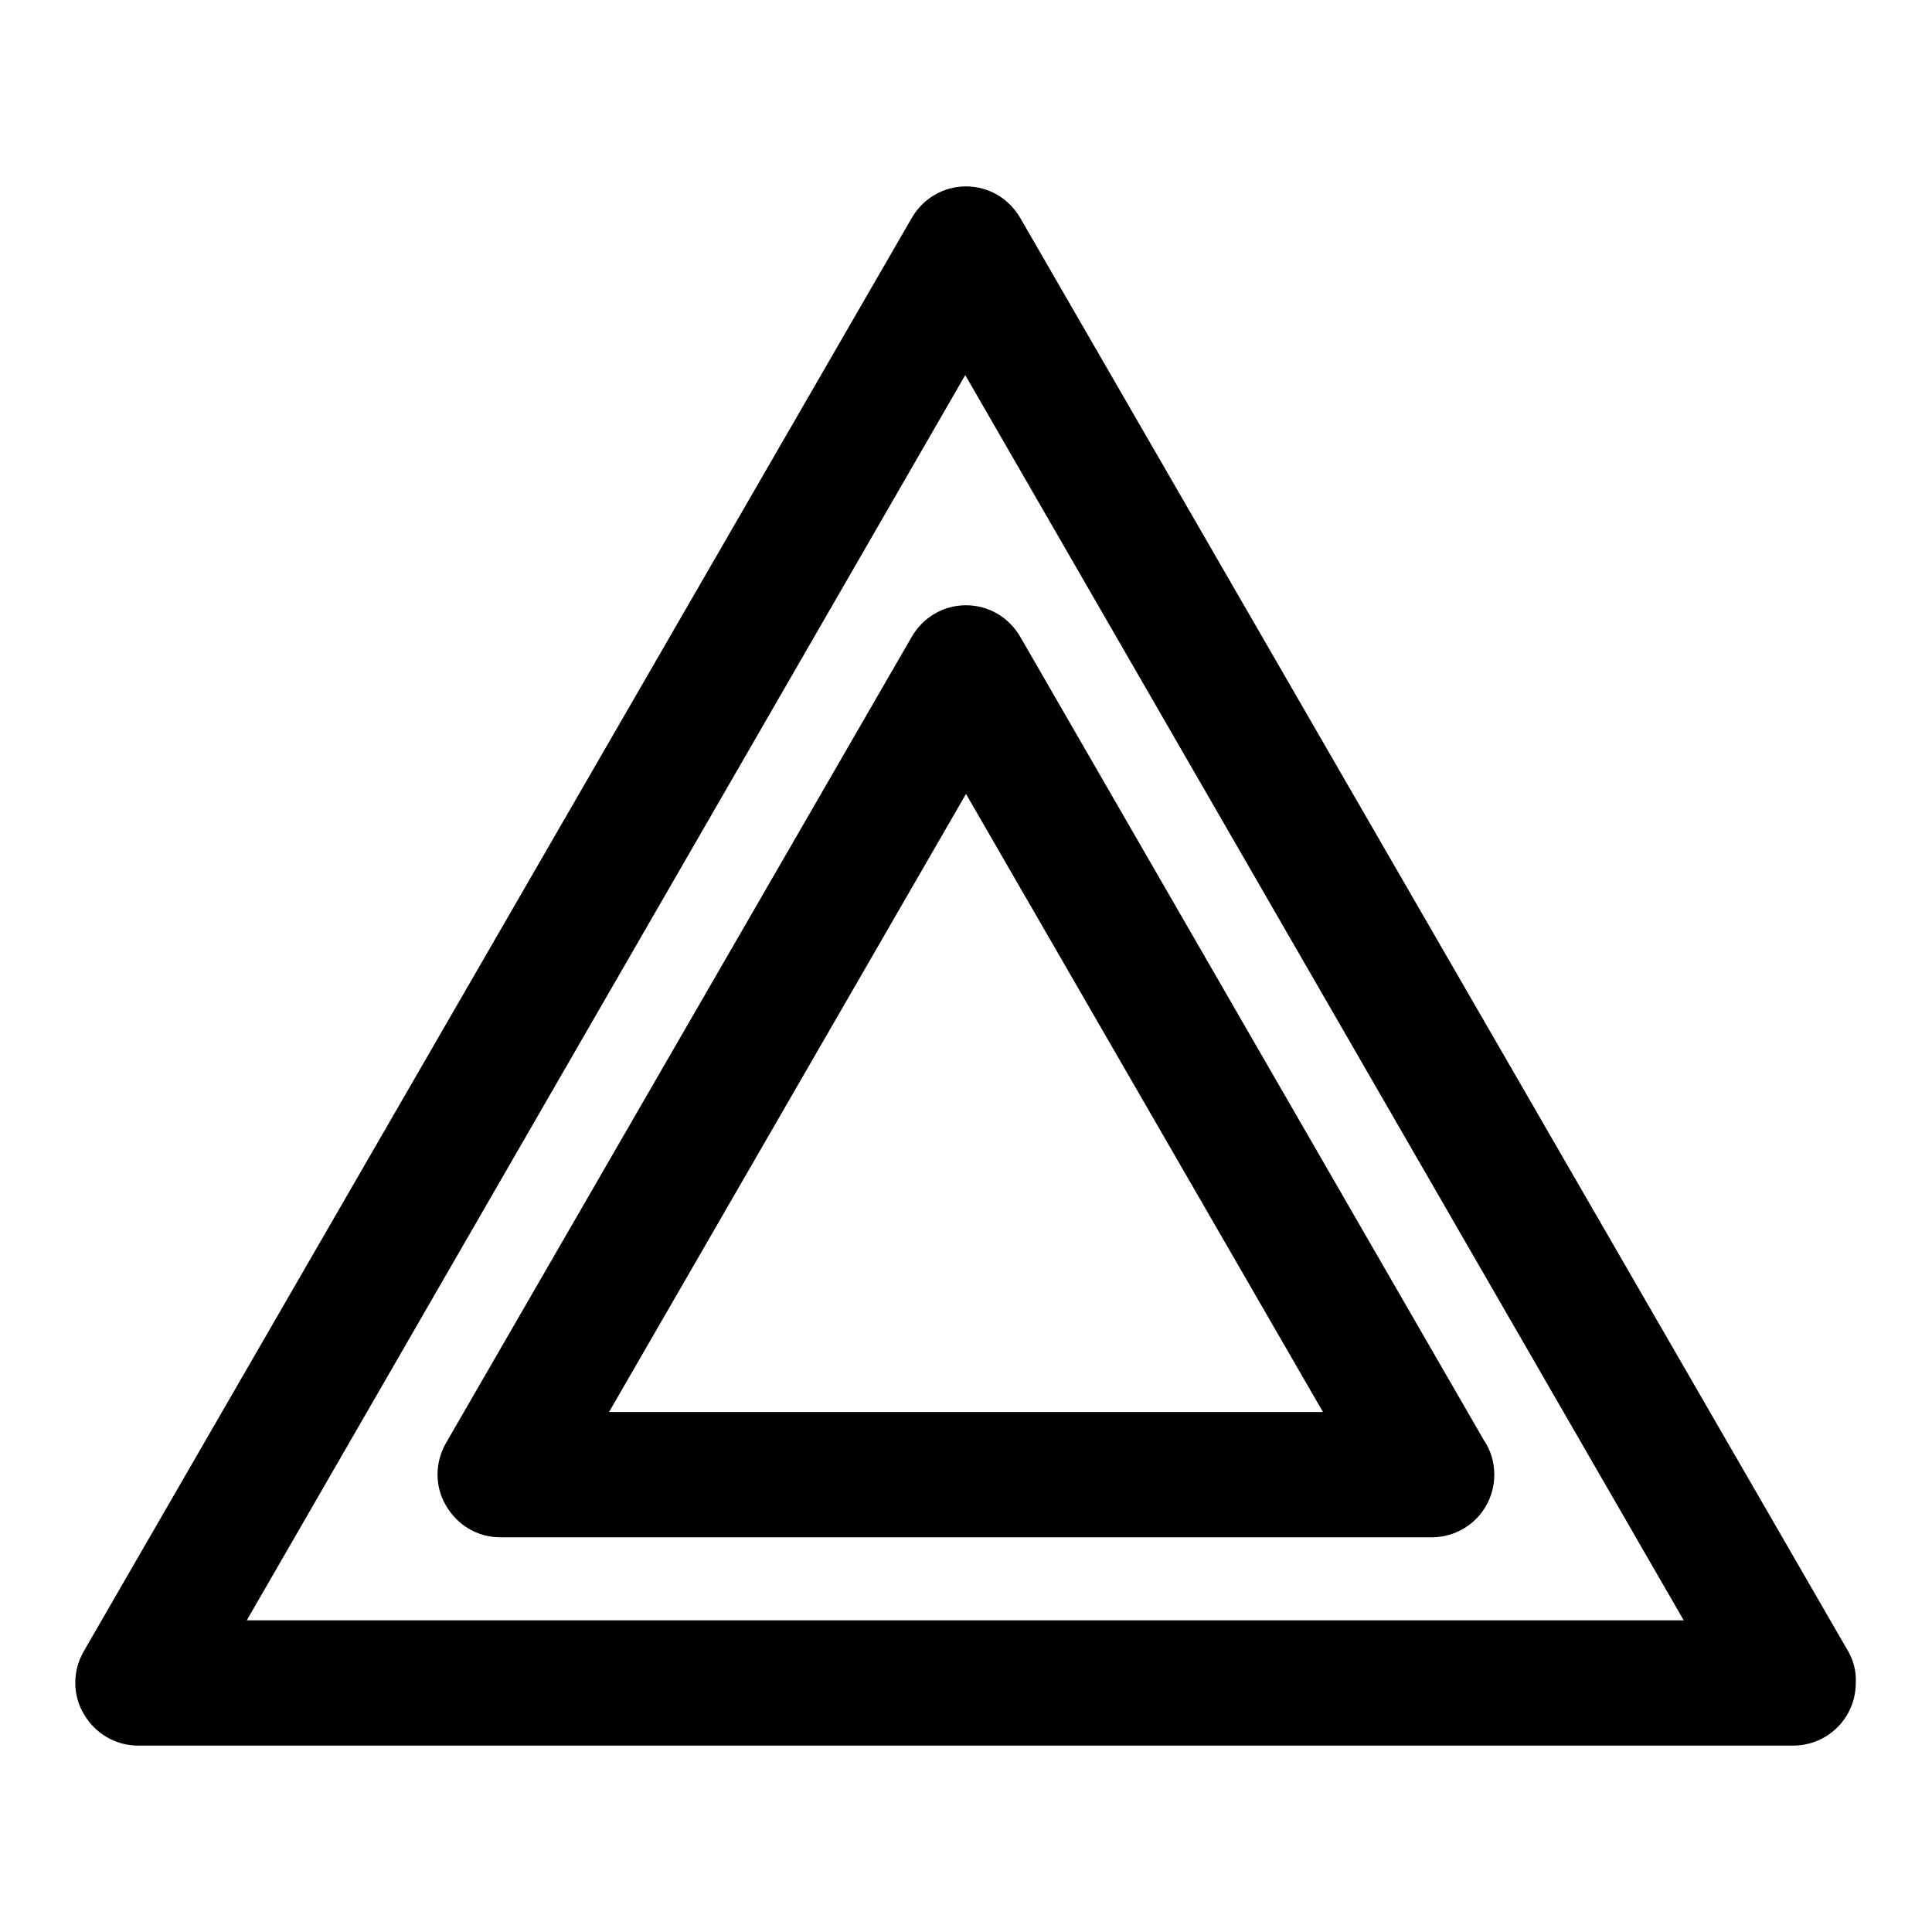
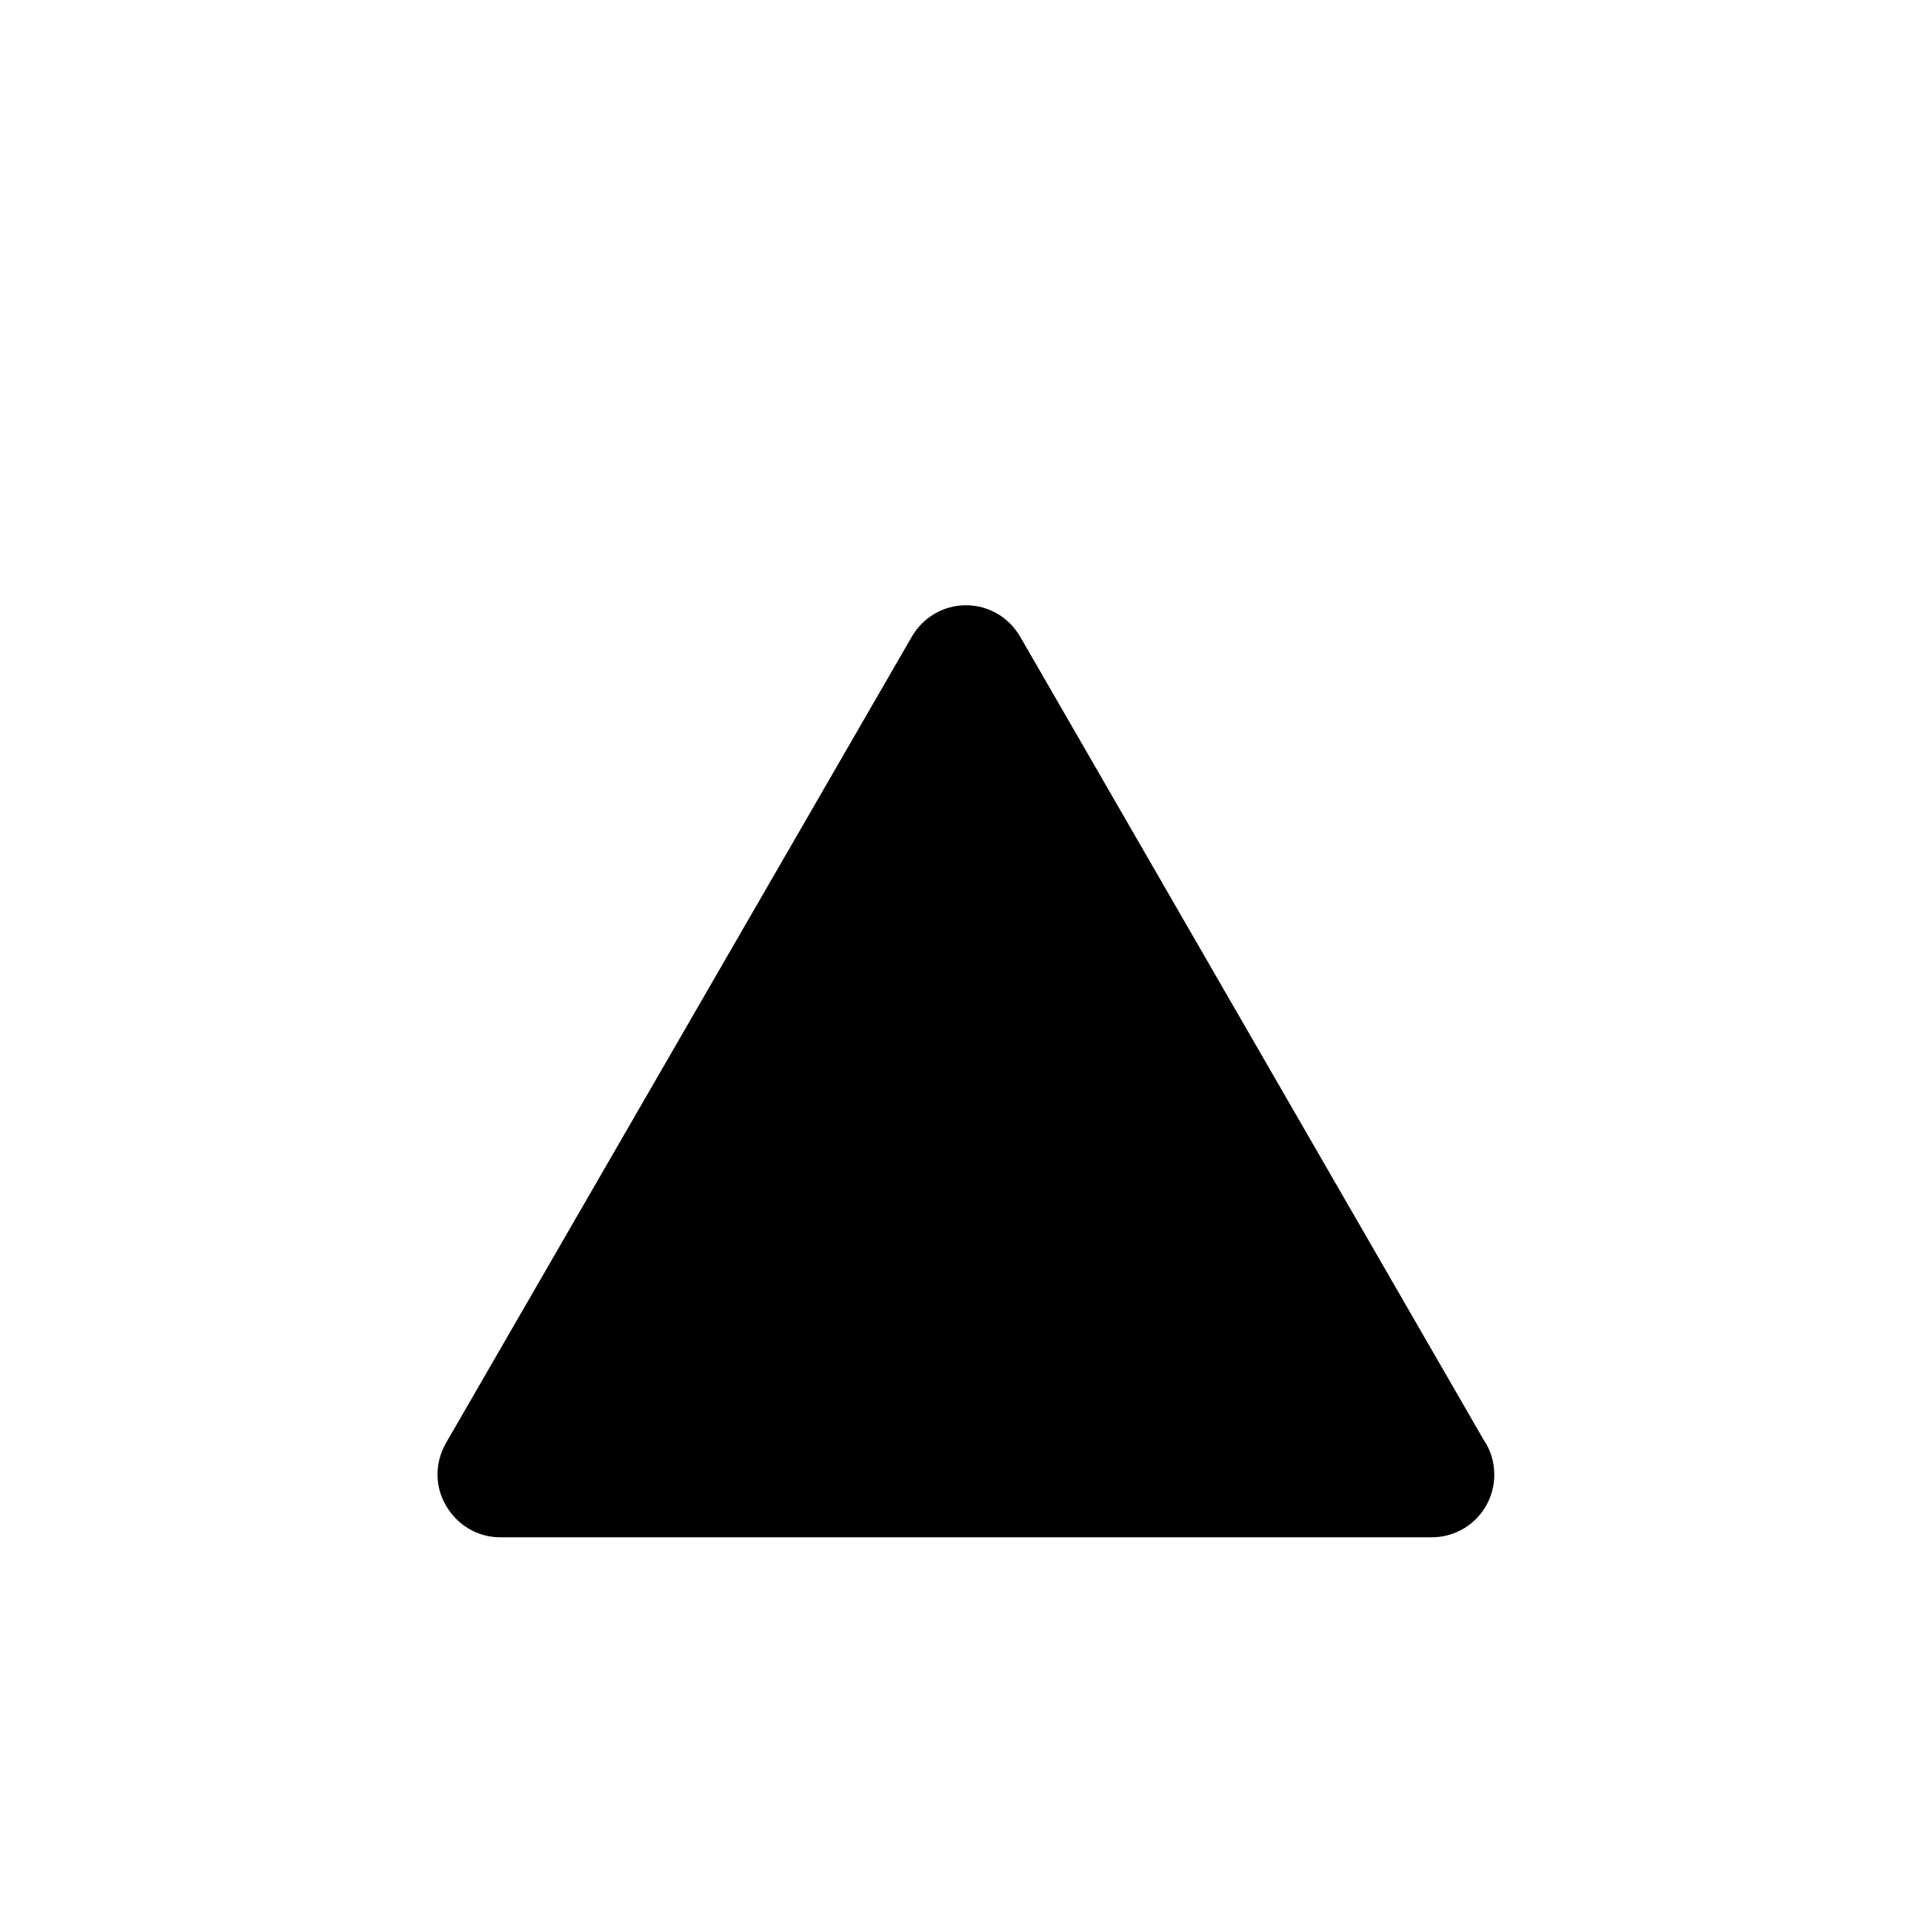
<svg xmlns="http://www.w3.org/2000/svg" version="1.1" x="0px" y="0px" viewBox="0 0 256 256" enable-background="new 0 0 256 256" xml:space="preserve">
  <g>
    <g>
-       <path fill="#000000" d="M244.6,218.3L135.2,28.9c-1.5-2.6-4.2-4.2-7.2-4.2c-3,0-5.7,1.6-7.2,4.2L11.1,218.8c-1.5,2.6-1.5,5.8,0,8.3c1.5,2.6,4.2,4.2,7.2,4.2h219.3c0,0,0,0,0,0c4.6,0,8.3-3.7,8.3-8.3C246,221.3,245.5,219.7,244.6,218.3z M32.7,214.7l95.2-165l95.2,165H32.7z" />
-       <path fill="#000000" d="M120.8,84.4L59.1,191.2c-1.5,2.6-1.5,5.8,0,8.3c1.5,2.6,4.2,4.2,7.2,4.2h123.4c0,0,0,0,0,0c4.6,0,8.3-3.7,8.3-8.3c0-1.7-0.5-3.3-1.4-4.6L135.2,84.4c-1.5-2.6-4.2-4.2-7.2-4.2C125,80.2,122.3,81.8,120.8,84.4z M175.3,187.1H80.7l47.3-81.9L175.3,187.1z" />
+       <path fill="#000000" d="M120.8,84.4L59.1,191.2c-1.5,2.6-1.5,5.8,0,8.3c1.5,2.6,4.2,4.2,7.2,4.2h123.4c0,0,0,0,0,0c4.6,0,8.3-3.7,8.3-8.3c0-1.7-0.5-3.3-1.4-4.6L135.2,84.4c-1.5-2.6-4.2-4.2-7.2-4.2C125,80.2,122.3,81.8,120.8,84.4z M175.3,187.1H80.7L175.3,187.1z" />
    </g>
  </g>
</svg>